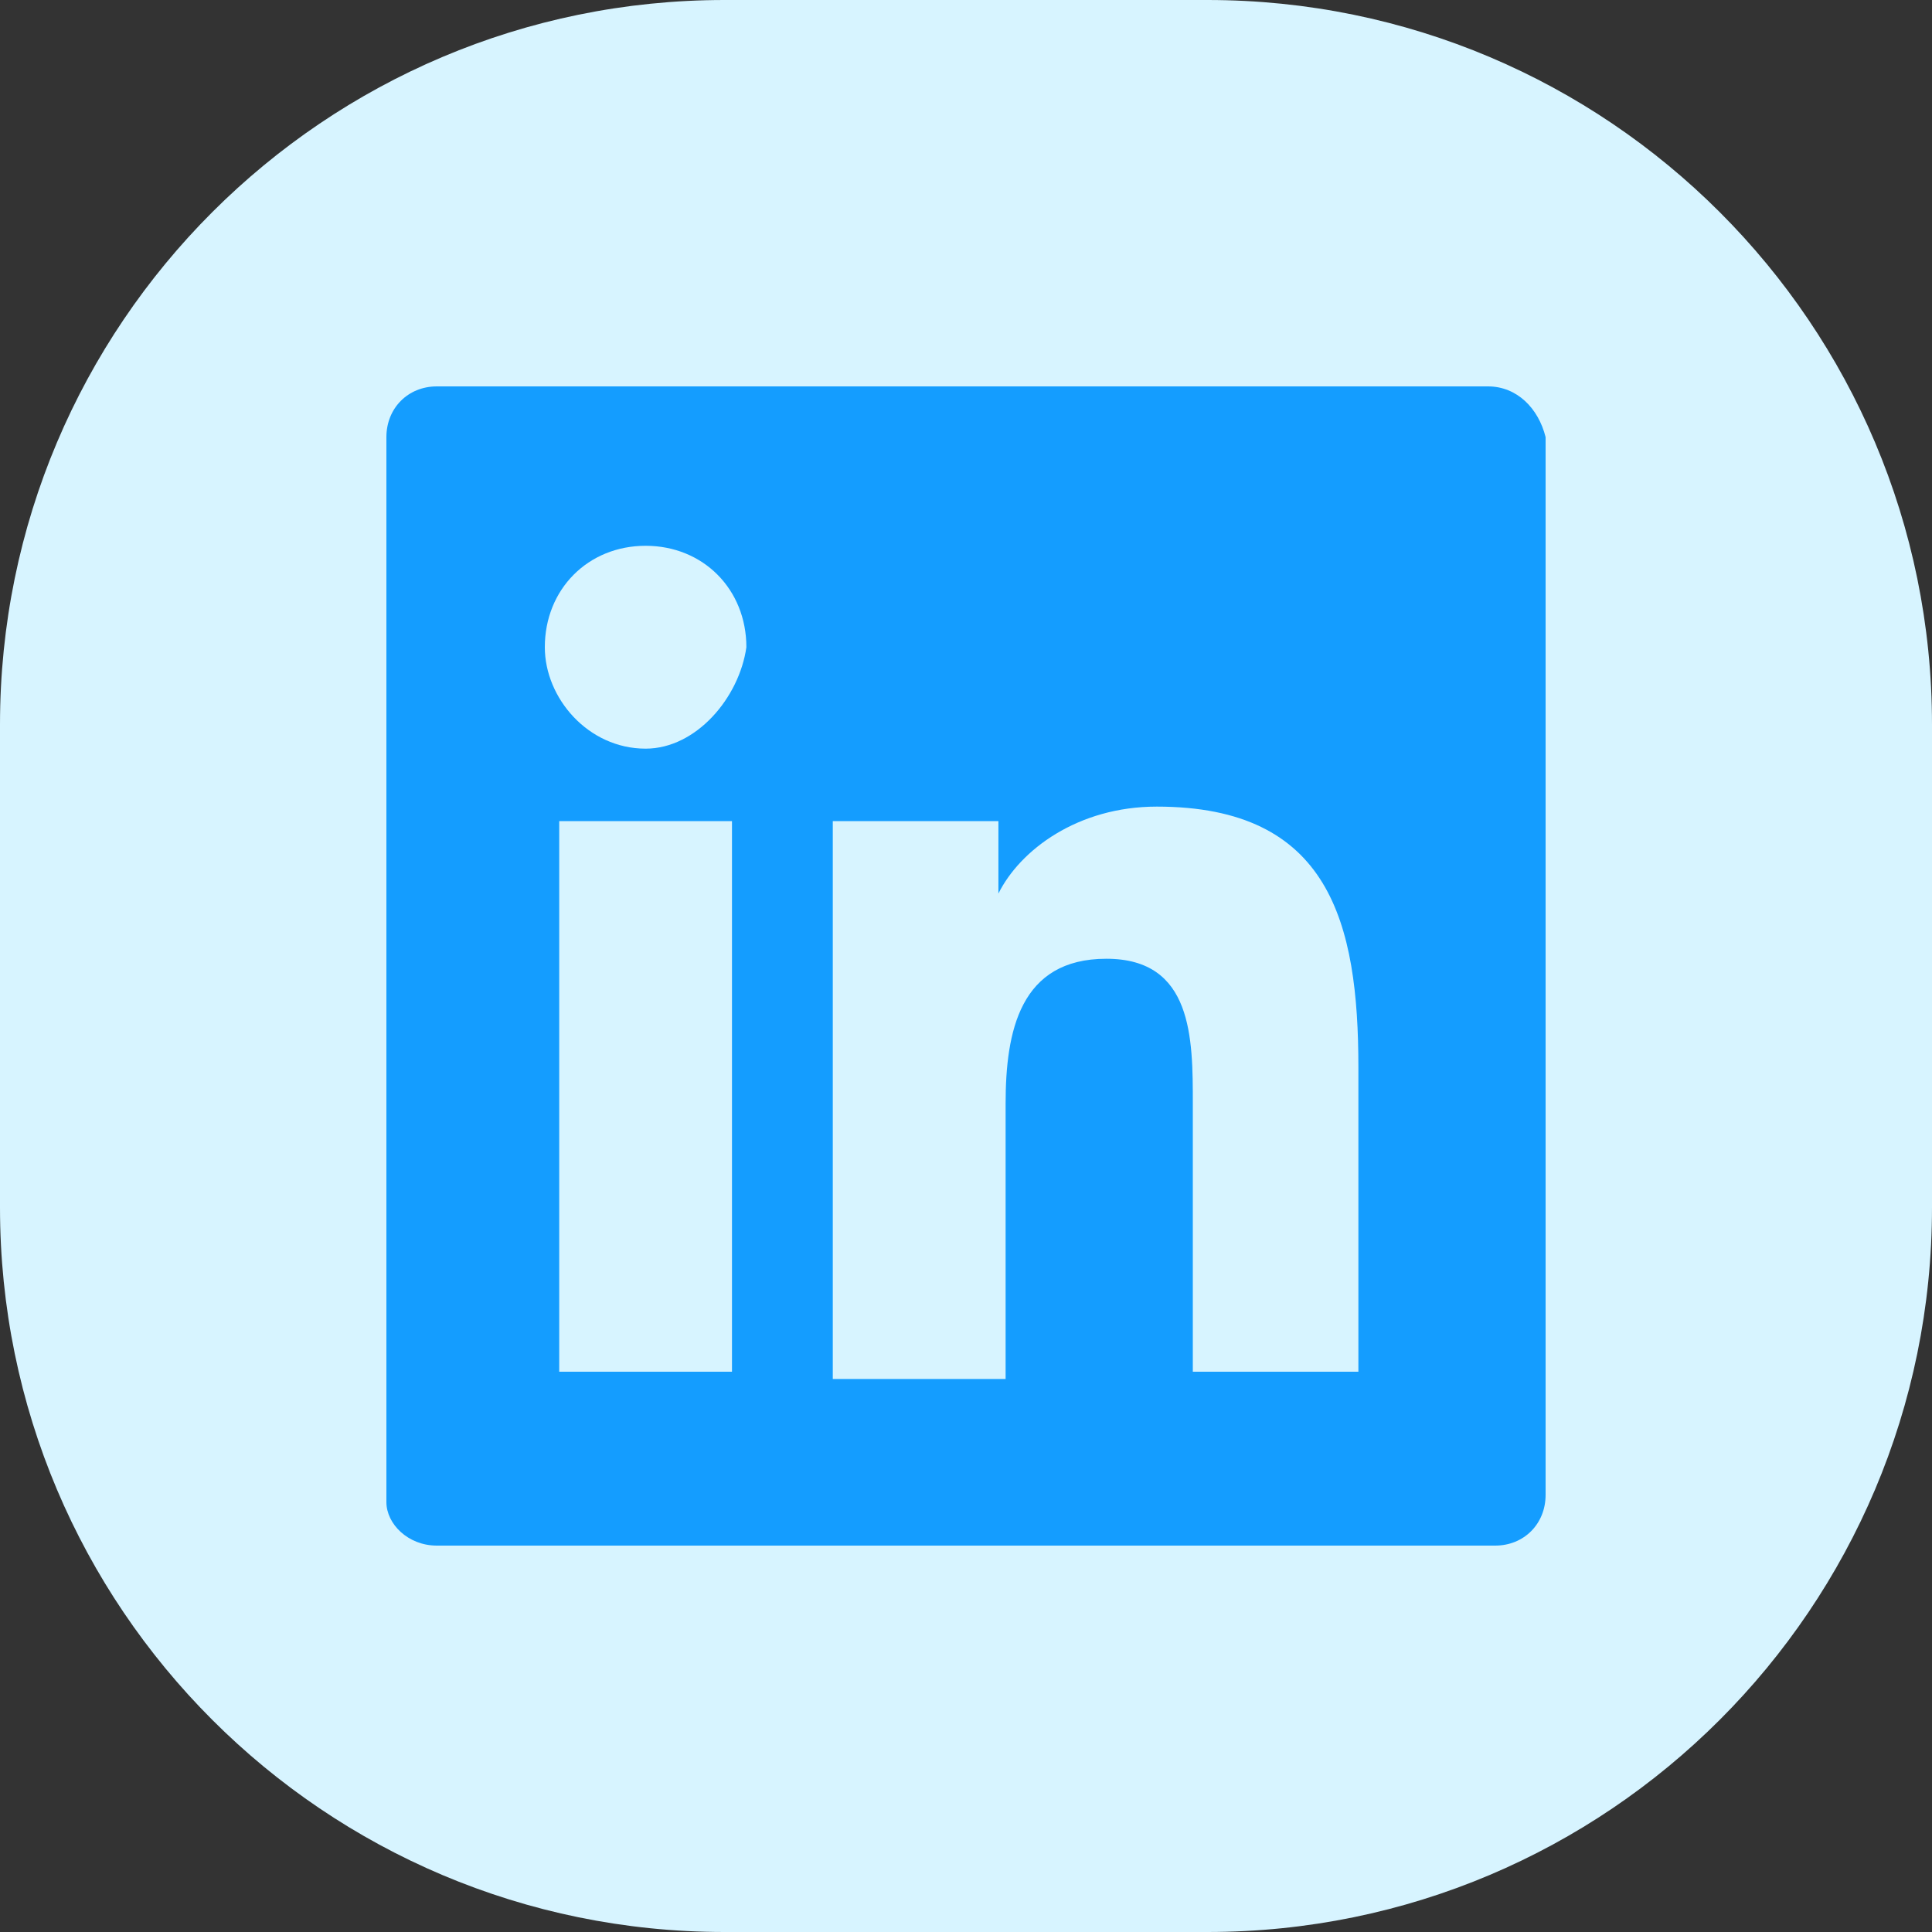
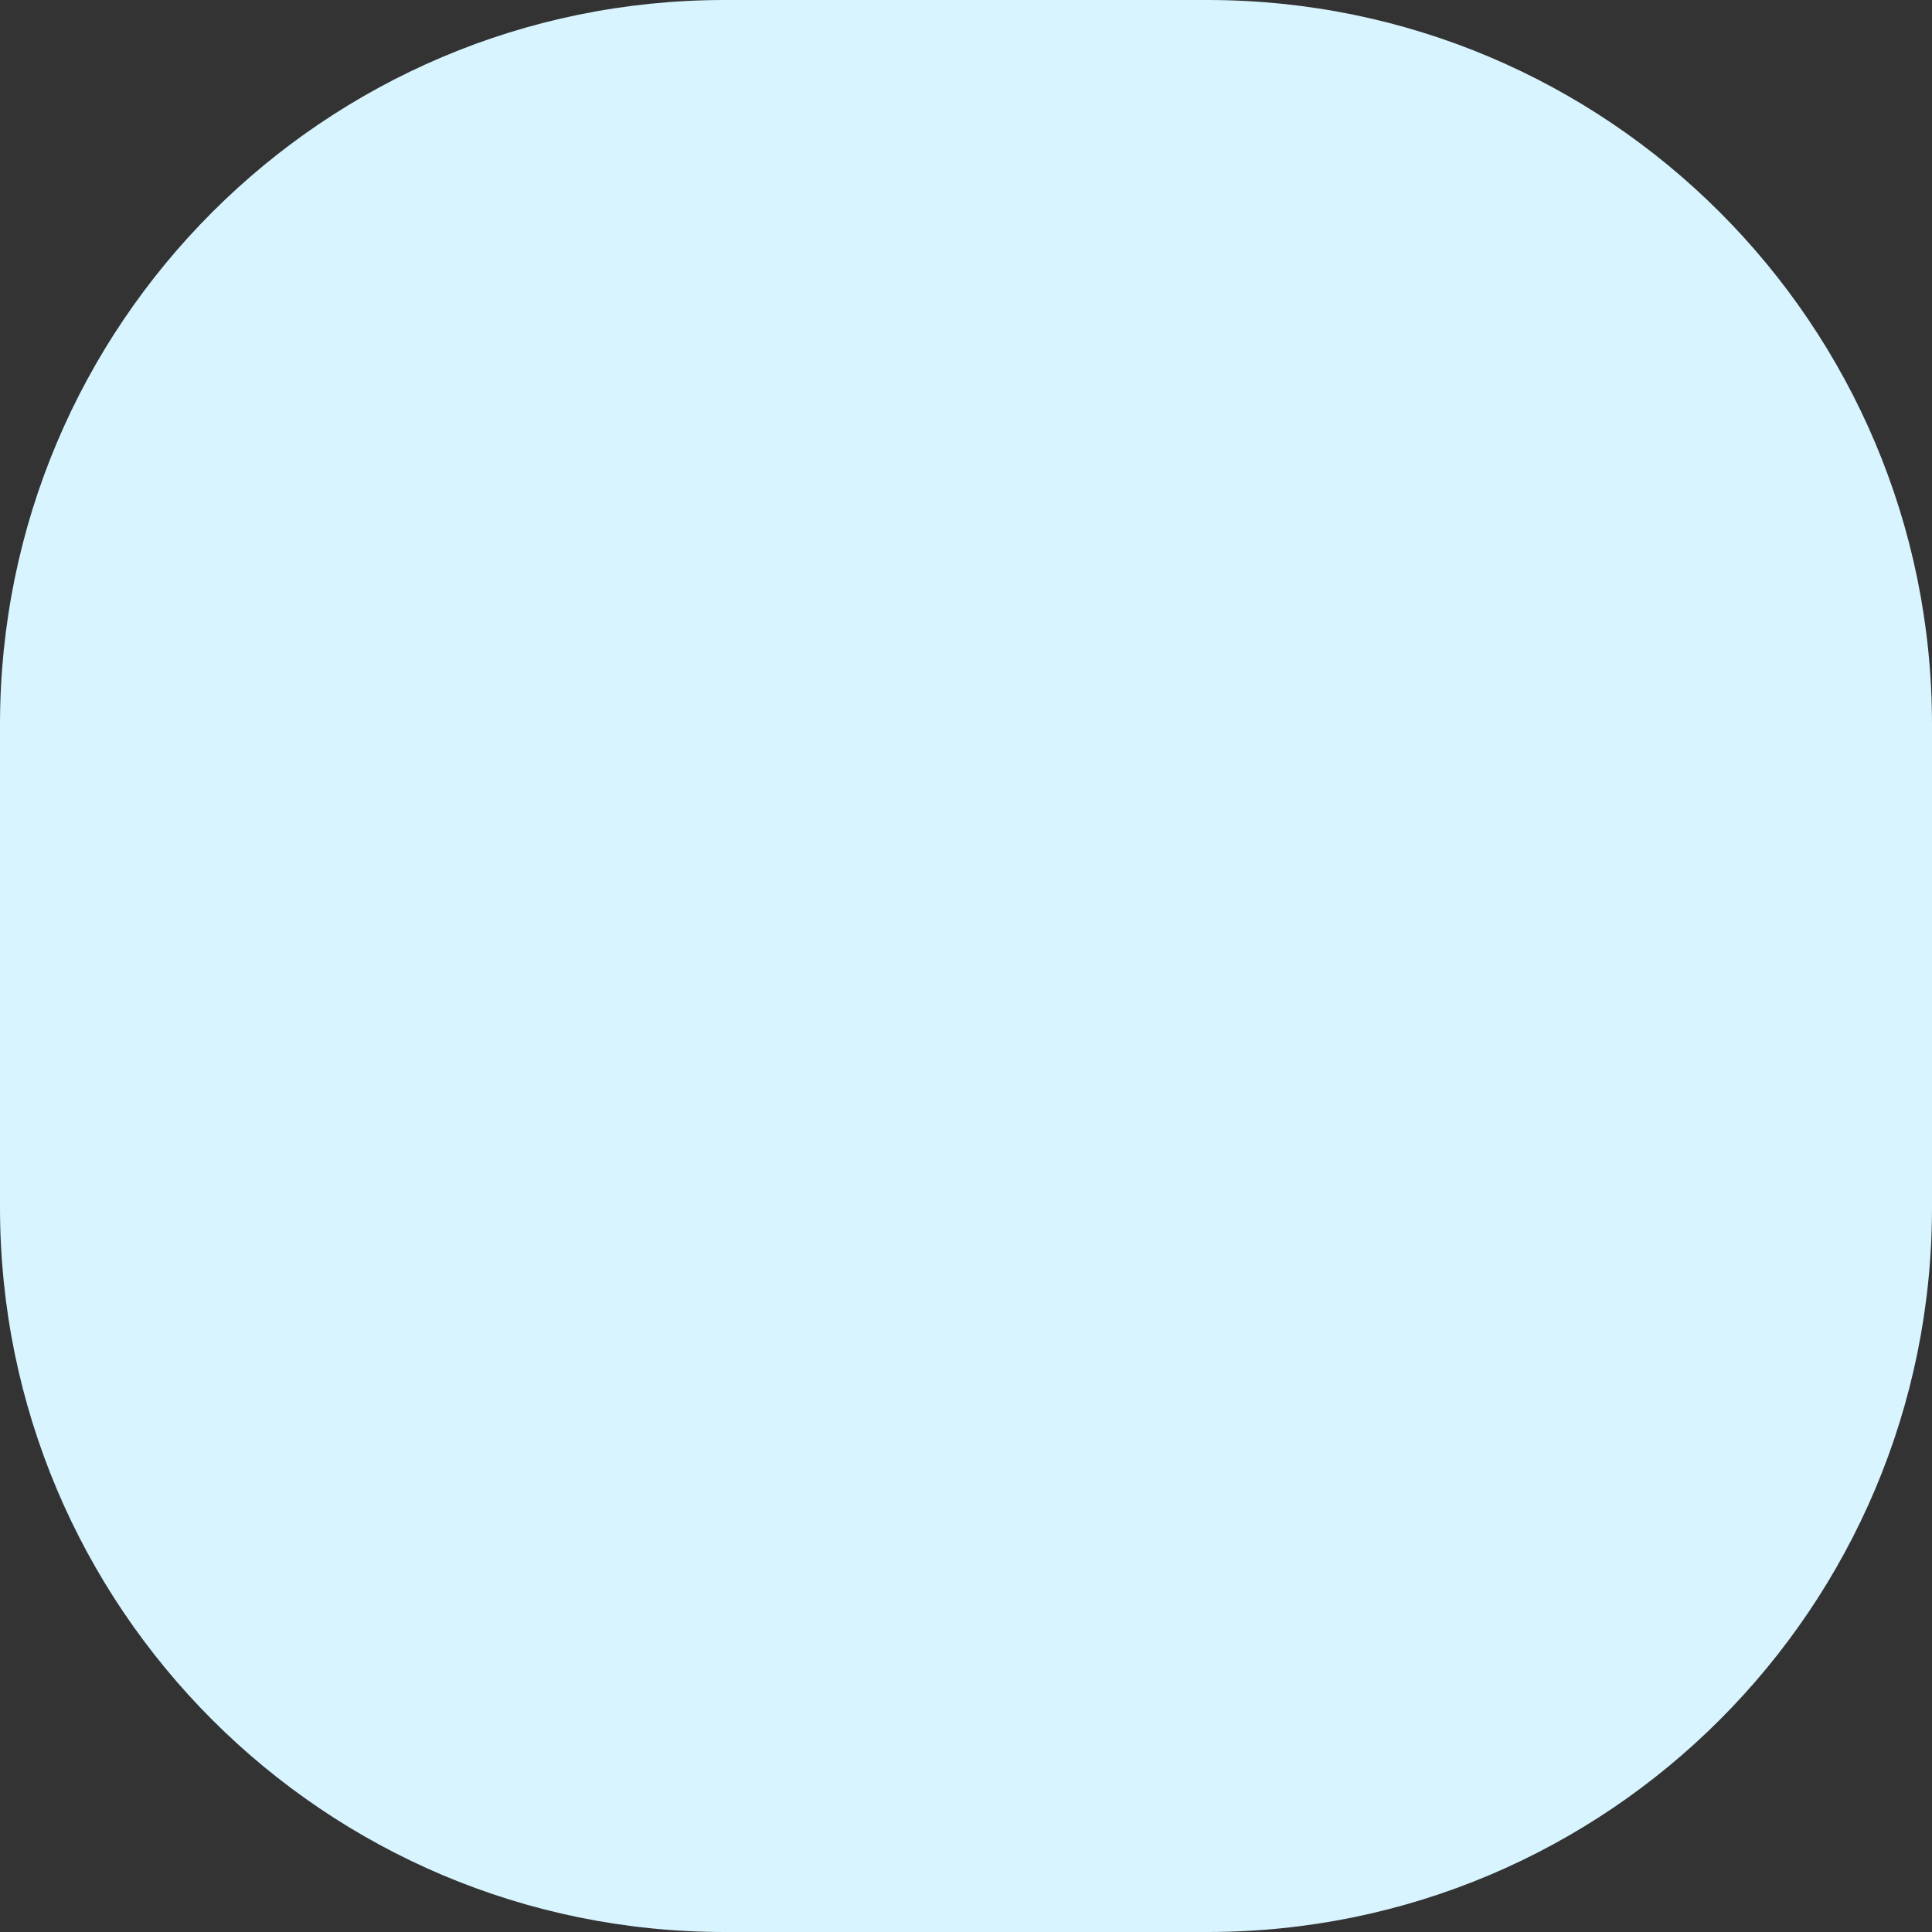
<svg xmlns="http://www.w3.org/2000/svg" width="40" height="40" viewBox="0 0 40 40" fill="none">
  <rect x="0" y="0" width="40" height="40" fill="#333333" stroke="none" />
  <path d="M0 15C0 6.716 6.716 0 15 0H25C33.284 0 40 6.716 40 15V25C40 33.284 33.284 40 25 40H15C6.716 40 0 33.284 0 25V15Z" fill="#D7F4FF" />
-   <path d="M30.808 8H9.043C8.447 8 8 8.45 8 9.05V31.1C8 31.55 8.447 32 9.043 32H30.956C31.553 32 32 31.55 32 30.95V9.05C31.851 8.45 31.404 8 30.808 8ZM15.006 28.4H11.578V17H15.155V28.4H15.006ZM13.367 15.5C12.174 15.5 11.28 14.45 11.28 13.4C11.28 12.2 12.174 11.3 13.367 11.3C14.559 11.3 15.453 12.2 15.453 13.4C15.304 14.45 14.41 15.5 13.367 15.5ZM28.273 28.4H24.696V22.85C24.696 21.5 24.696 19.85 22.907 19.85C21.118 19.85 20.82 21.35 20.82 22.85V28.55H17.242V17H20.671V18.5C21.118 17.6 22.311 16.7 23.95 16.7C27.528 16.7 28.124 19.1 28.124 22.1V28.4H28.273Z" fill="#149DFF" />
</svg>